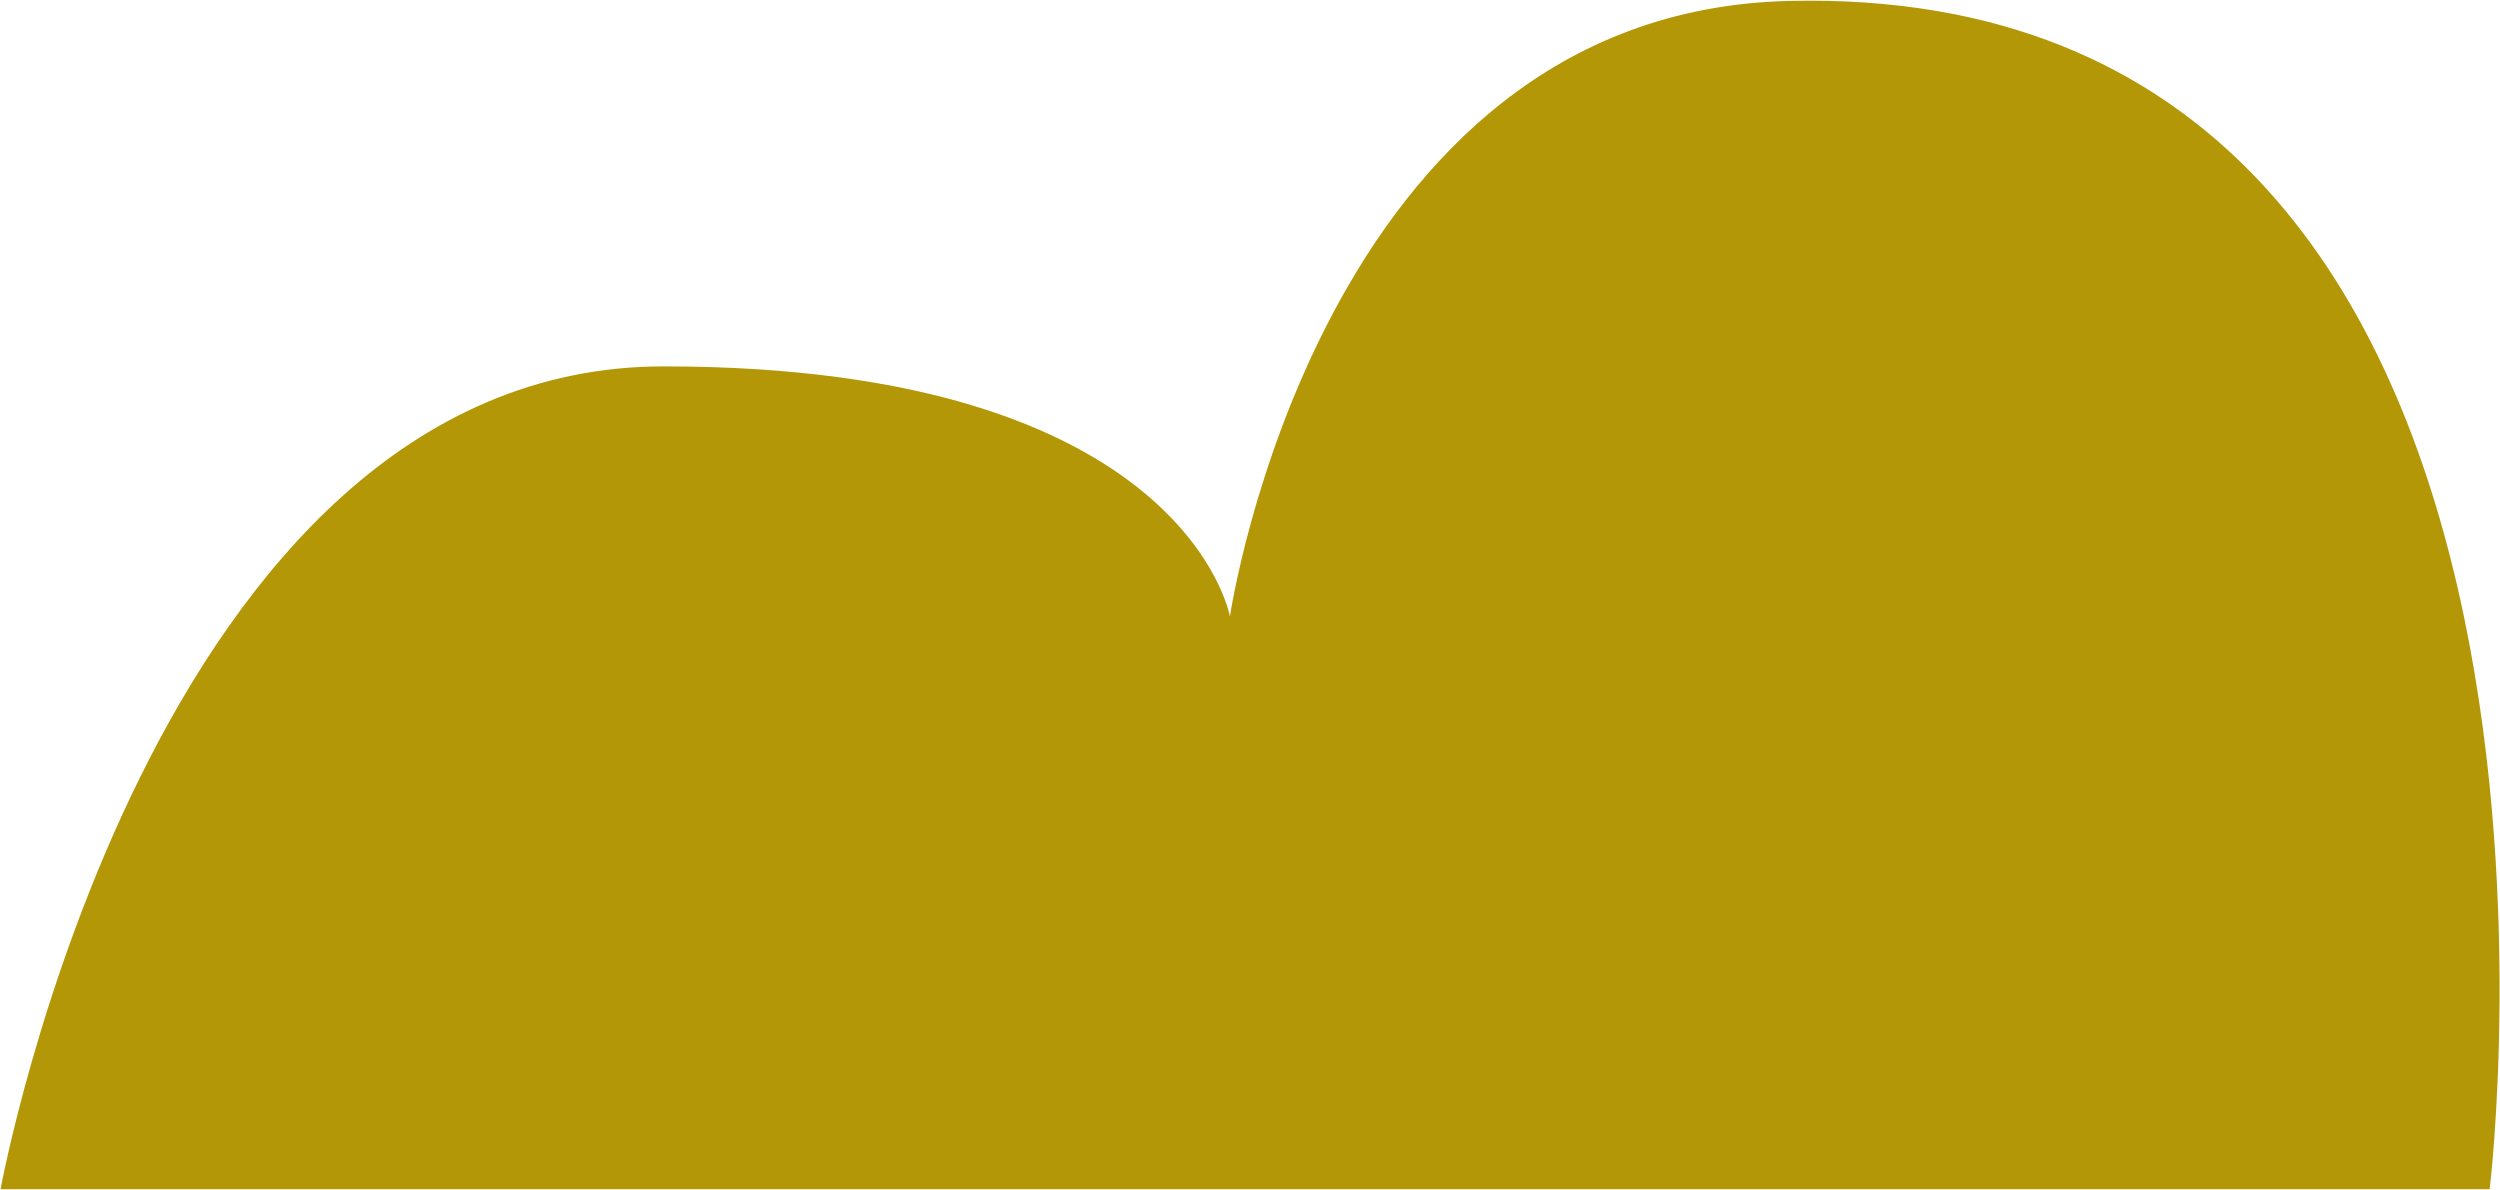
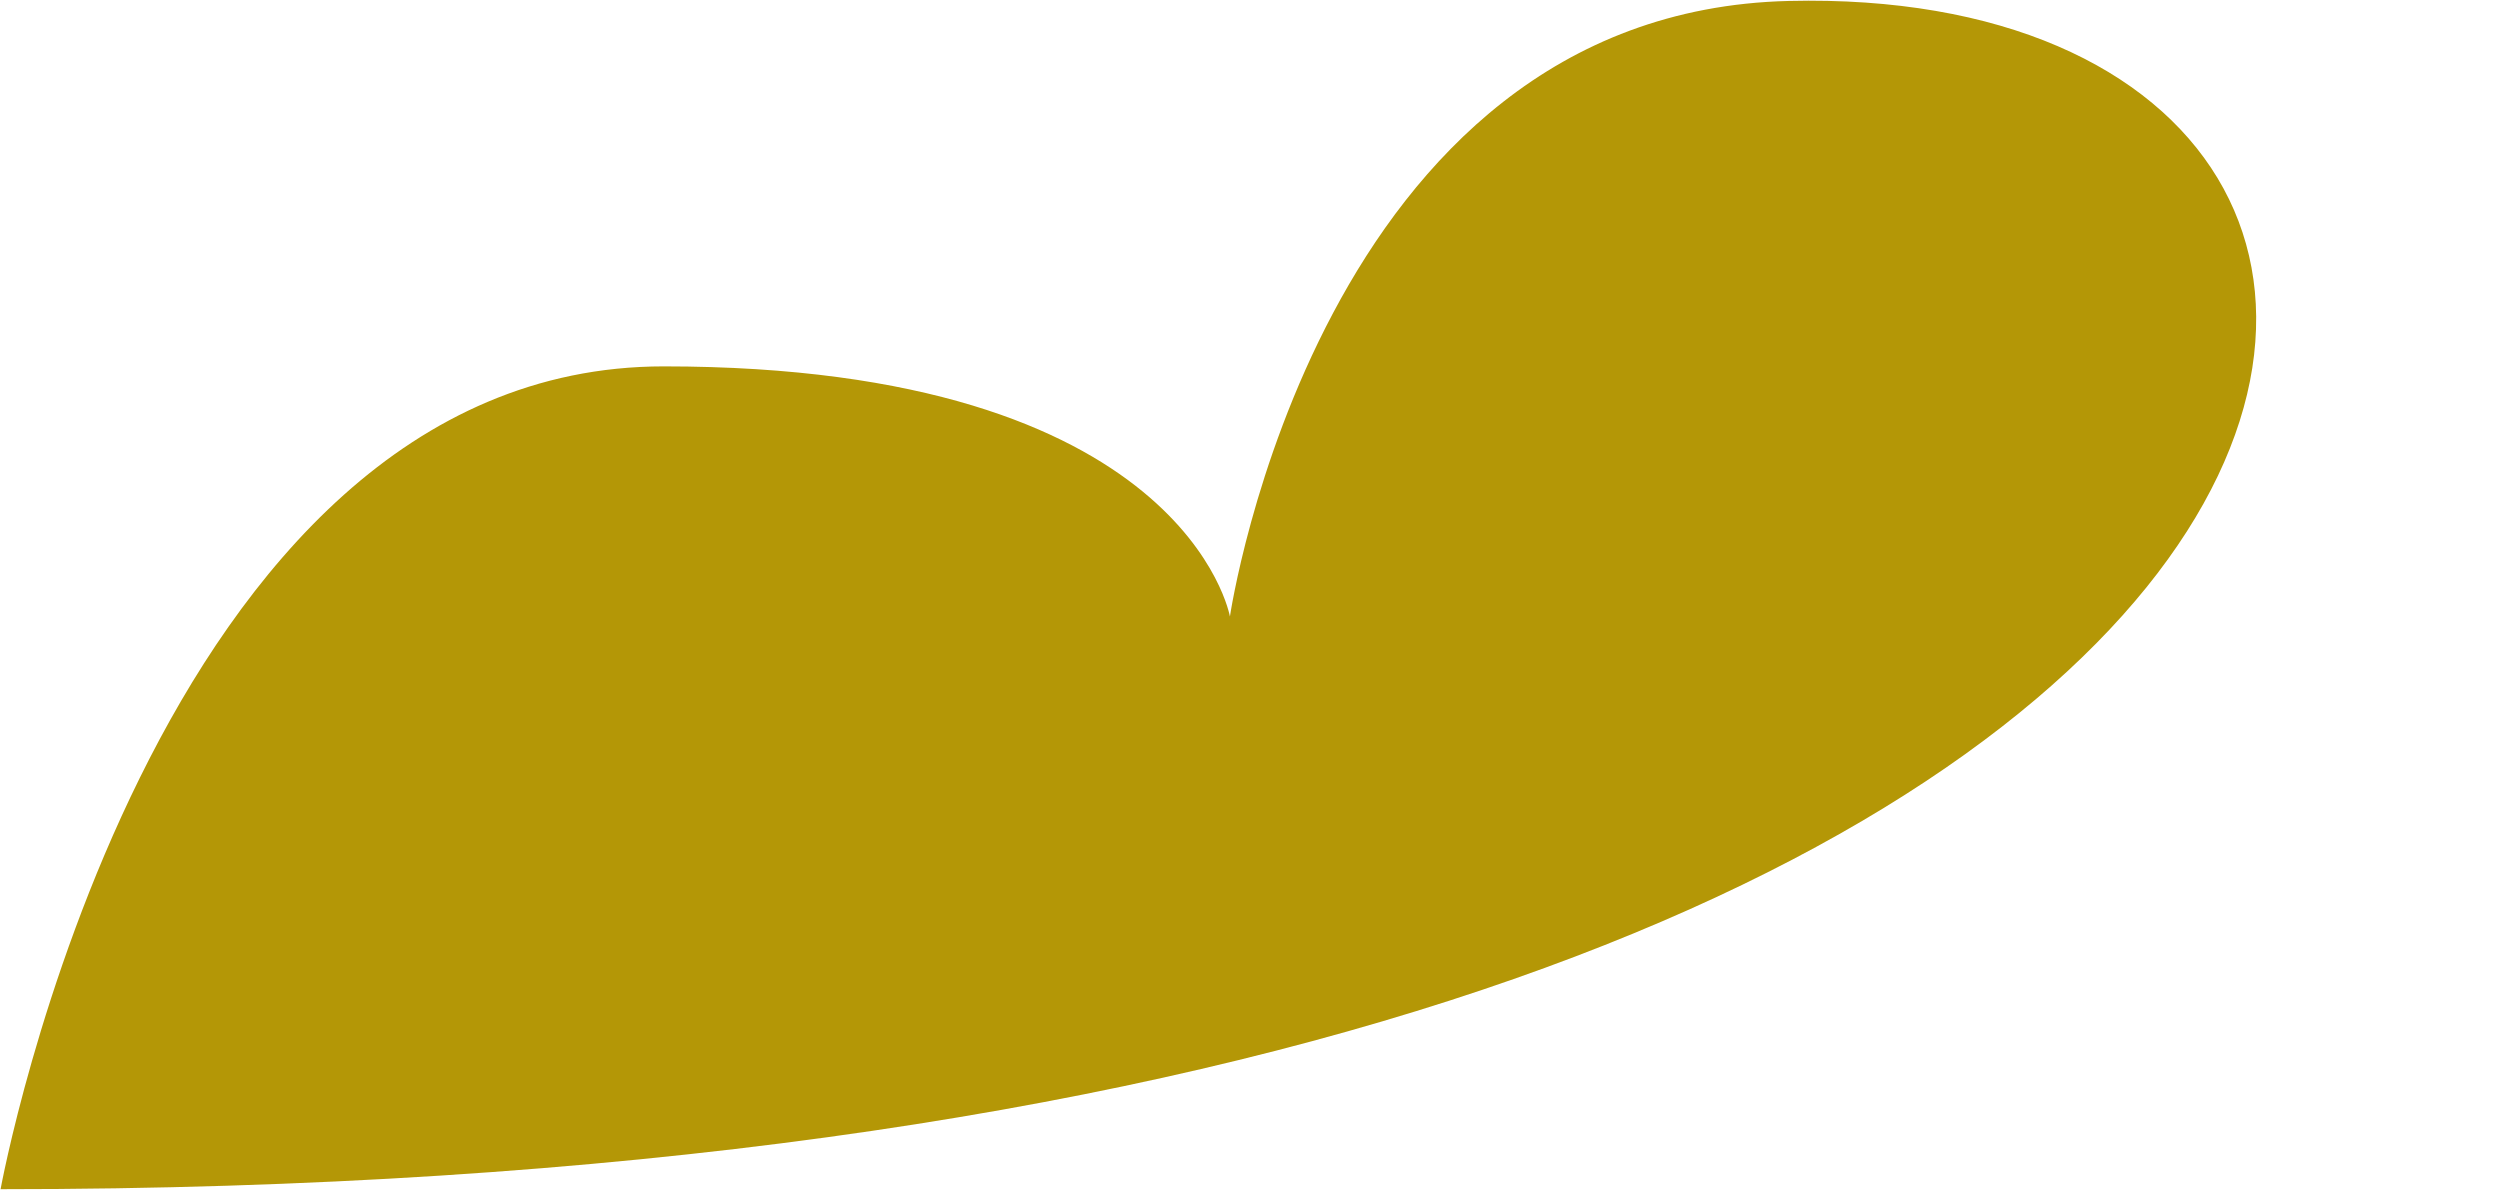
<svg xmlns="http://www.w3.org/2000/svg" width="2179" height="1037" viewBox="0 0 2179 1037" fill="none">
-   <path d="M578.5 319.336C131.5 319.336 0.5 1036.5 0.5 1036.5H2170C2170 1036.5 2299 -17 1559 0.833C1149.5 10.702 1072 537.336 1072 537.336C1072 537.336 1033.5 319.336 578.5 319.336Z" fill="#B49706" />
+   <path d="M578.5 319.336C131.5 319.336 0.5 1036.5 0.5 1036.5C2170 1036.5 2299 -17 1559 0.833C1149.5 10.702 1072 537.336 1072 537.336C1072 537.336 1033.5 319.336 578.5 319.336Z" fill="#B49706" />
</svg>